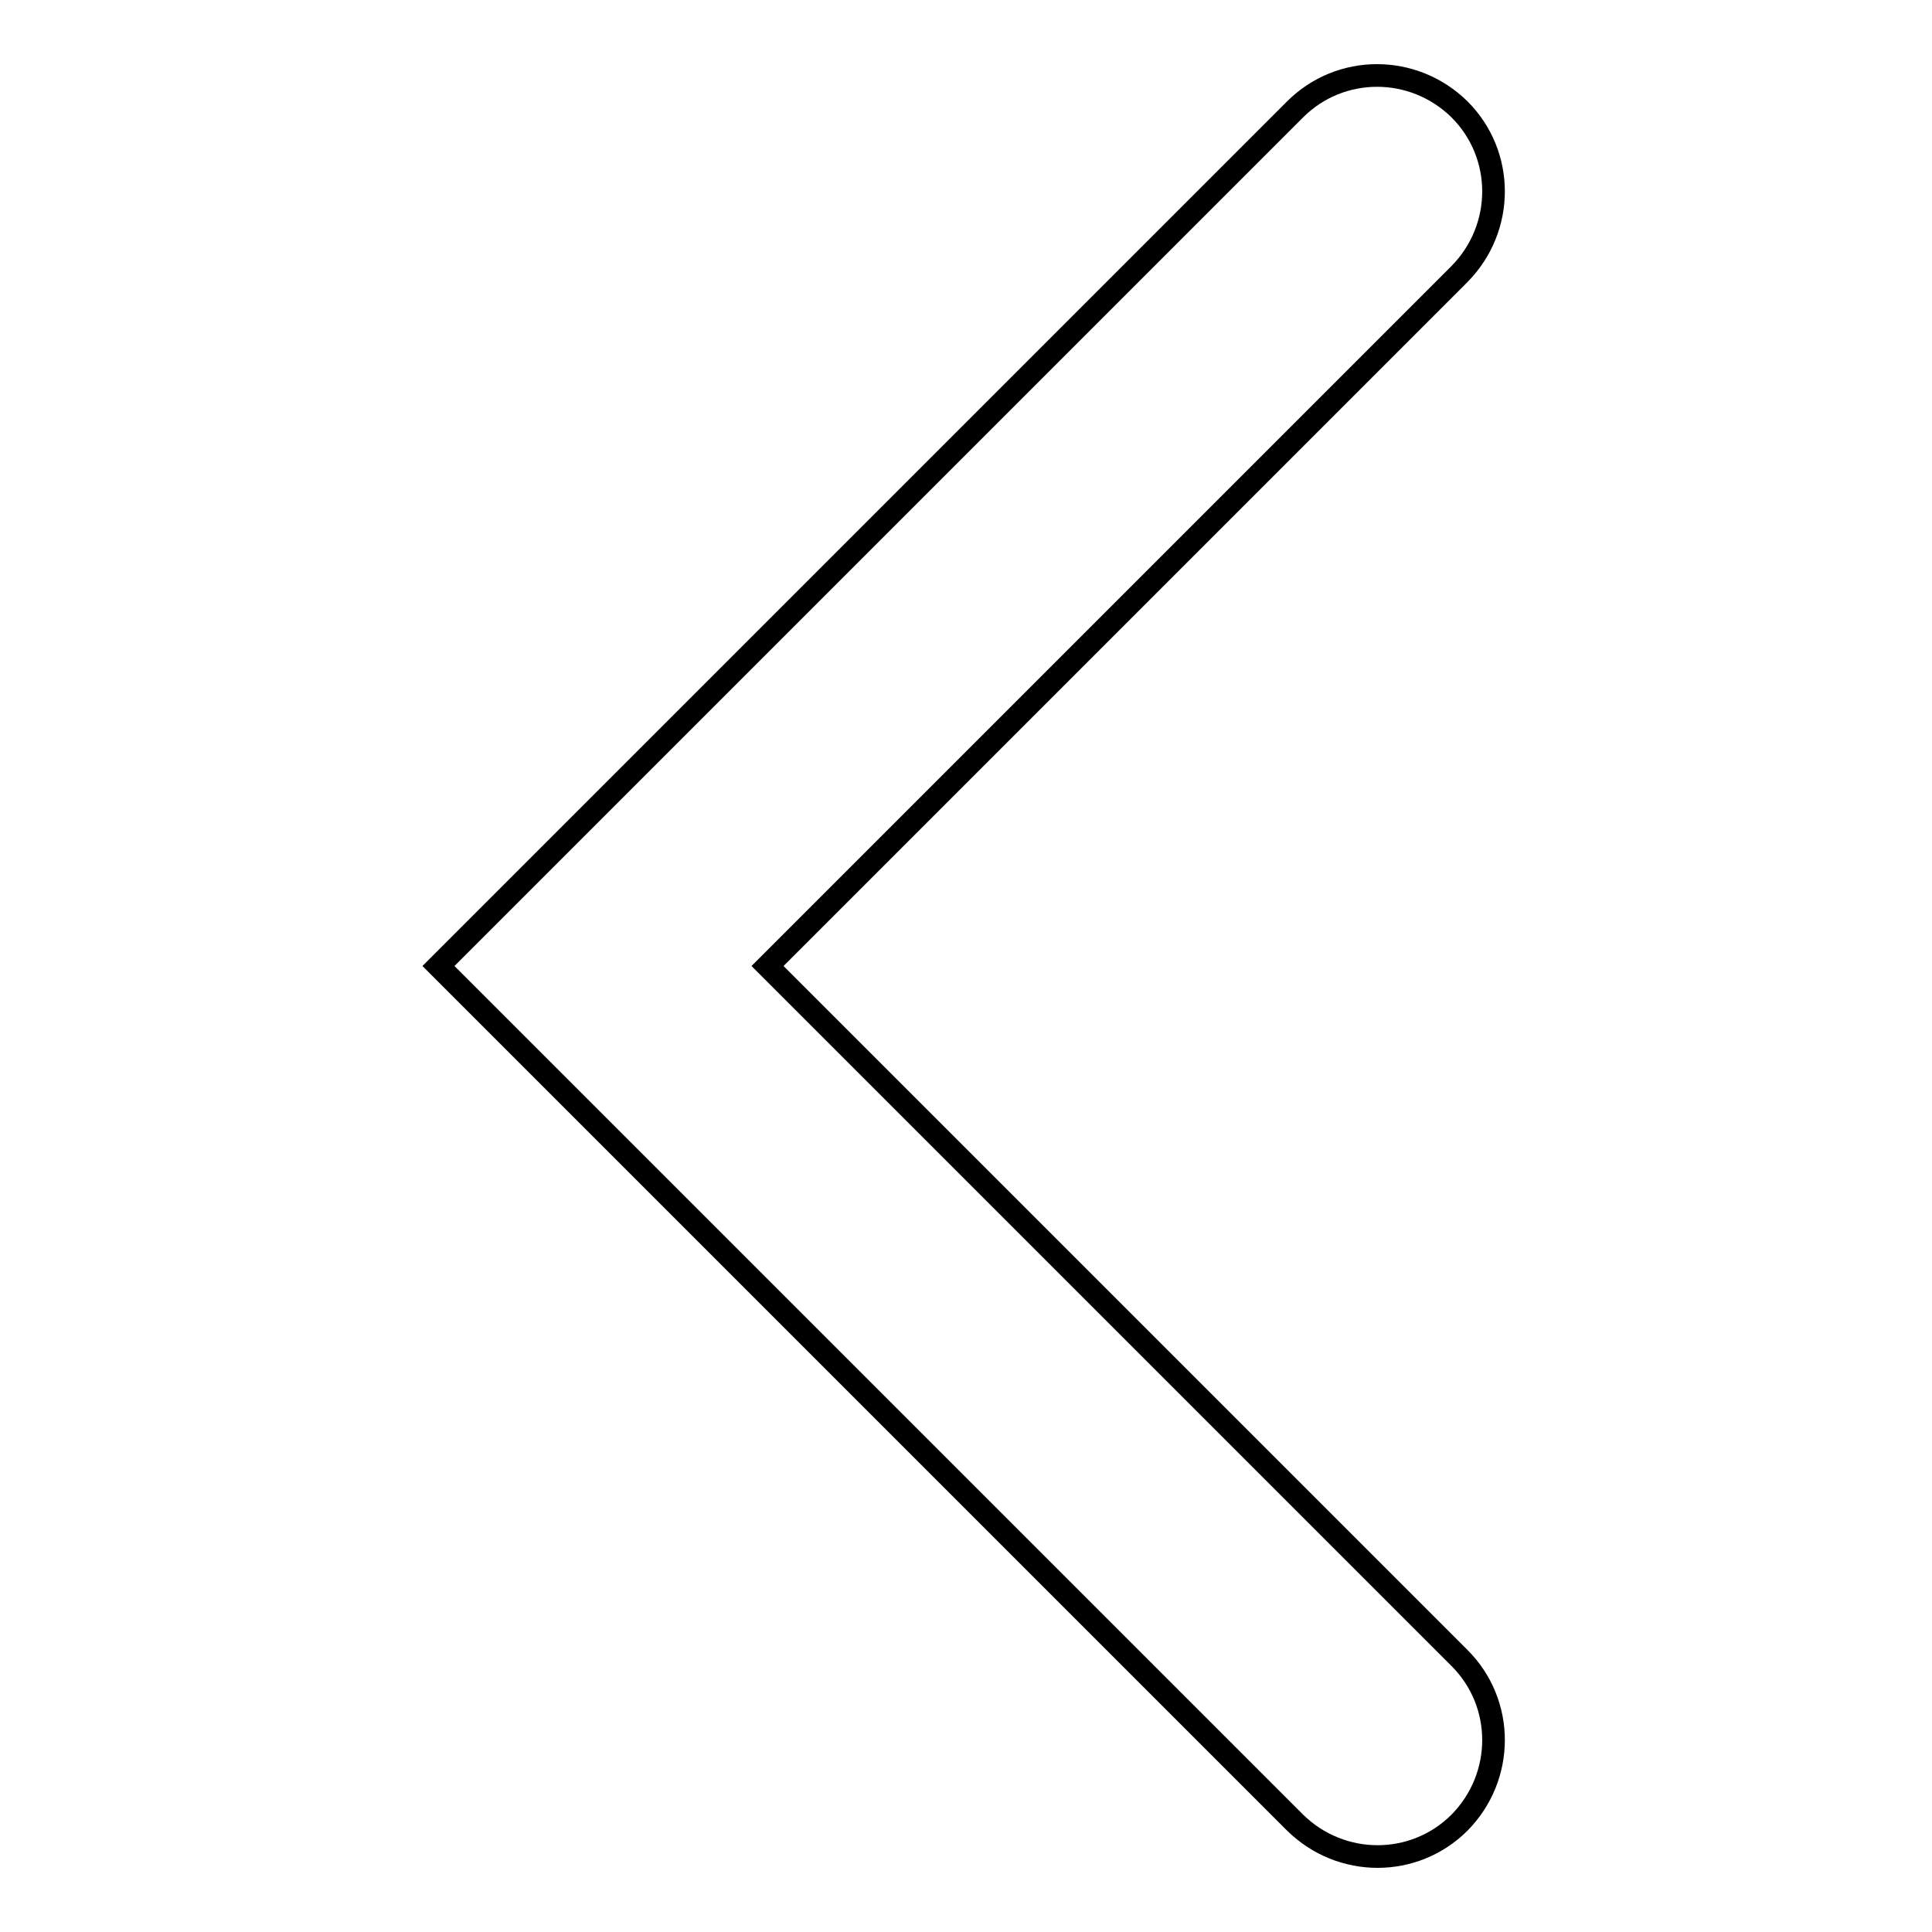
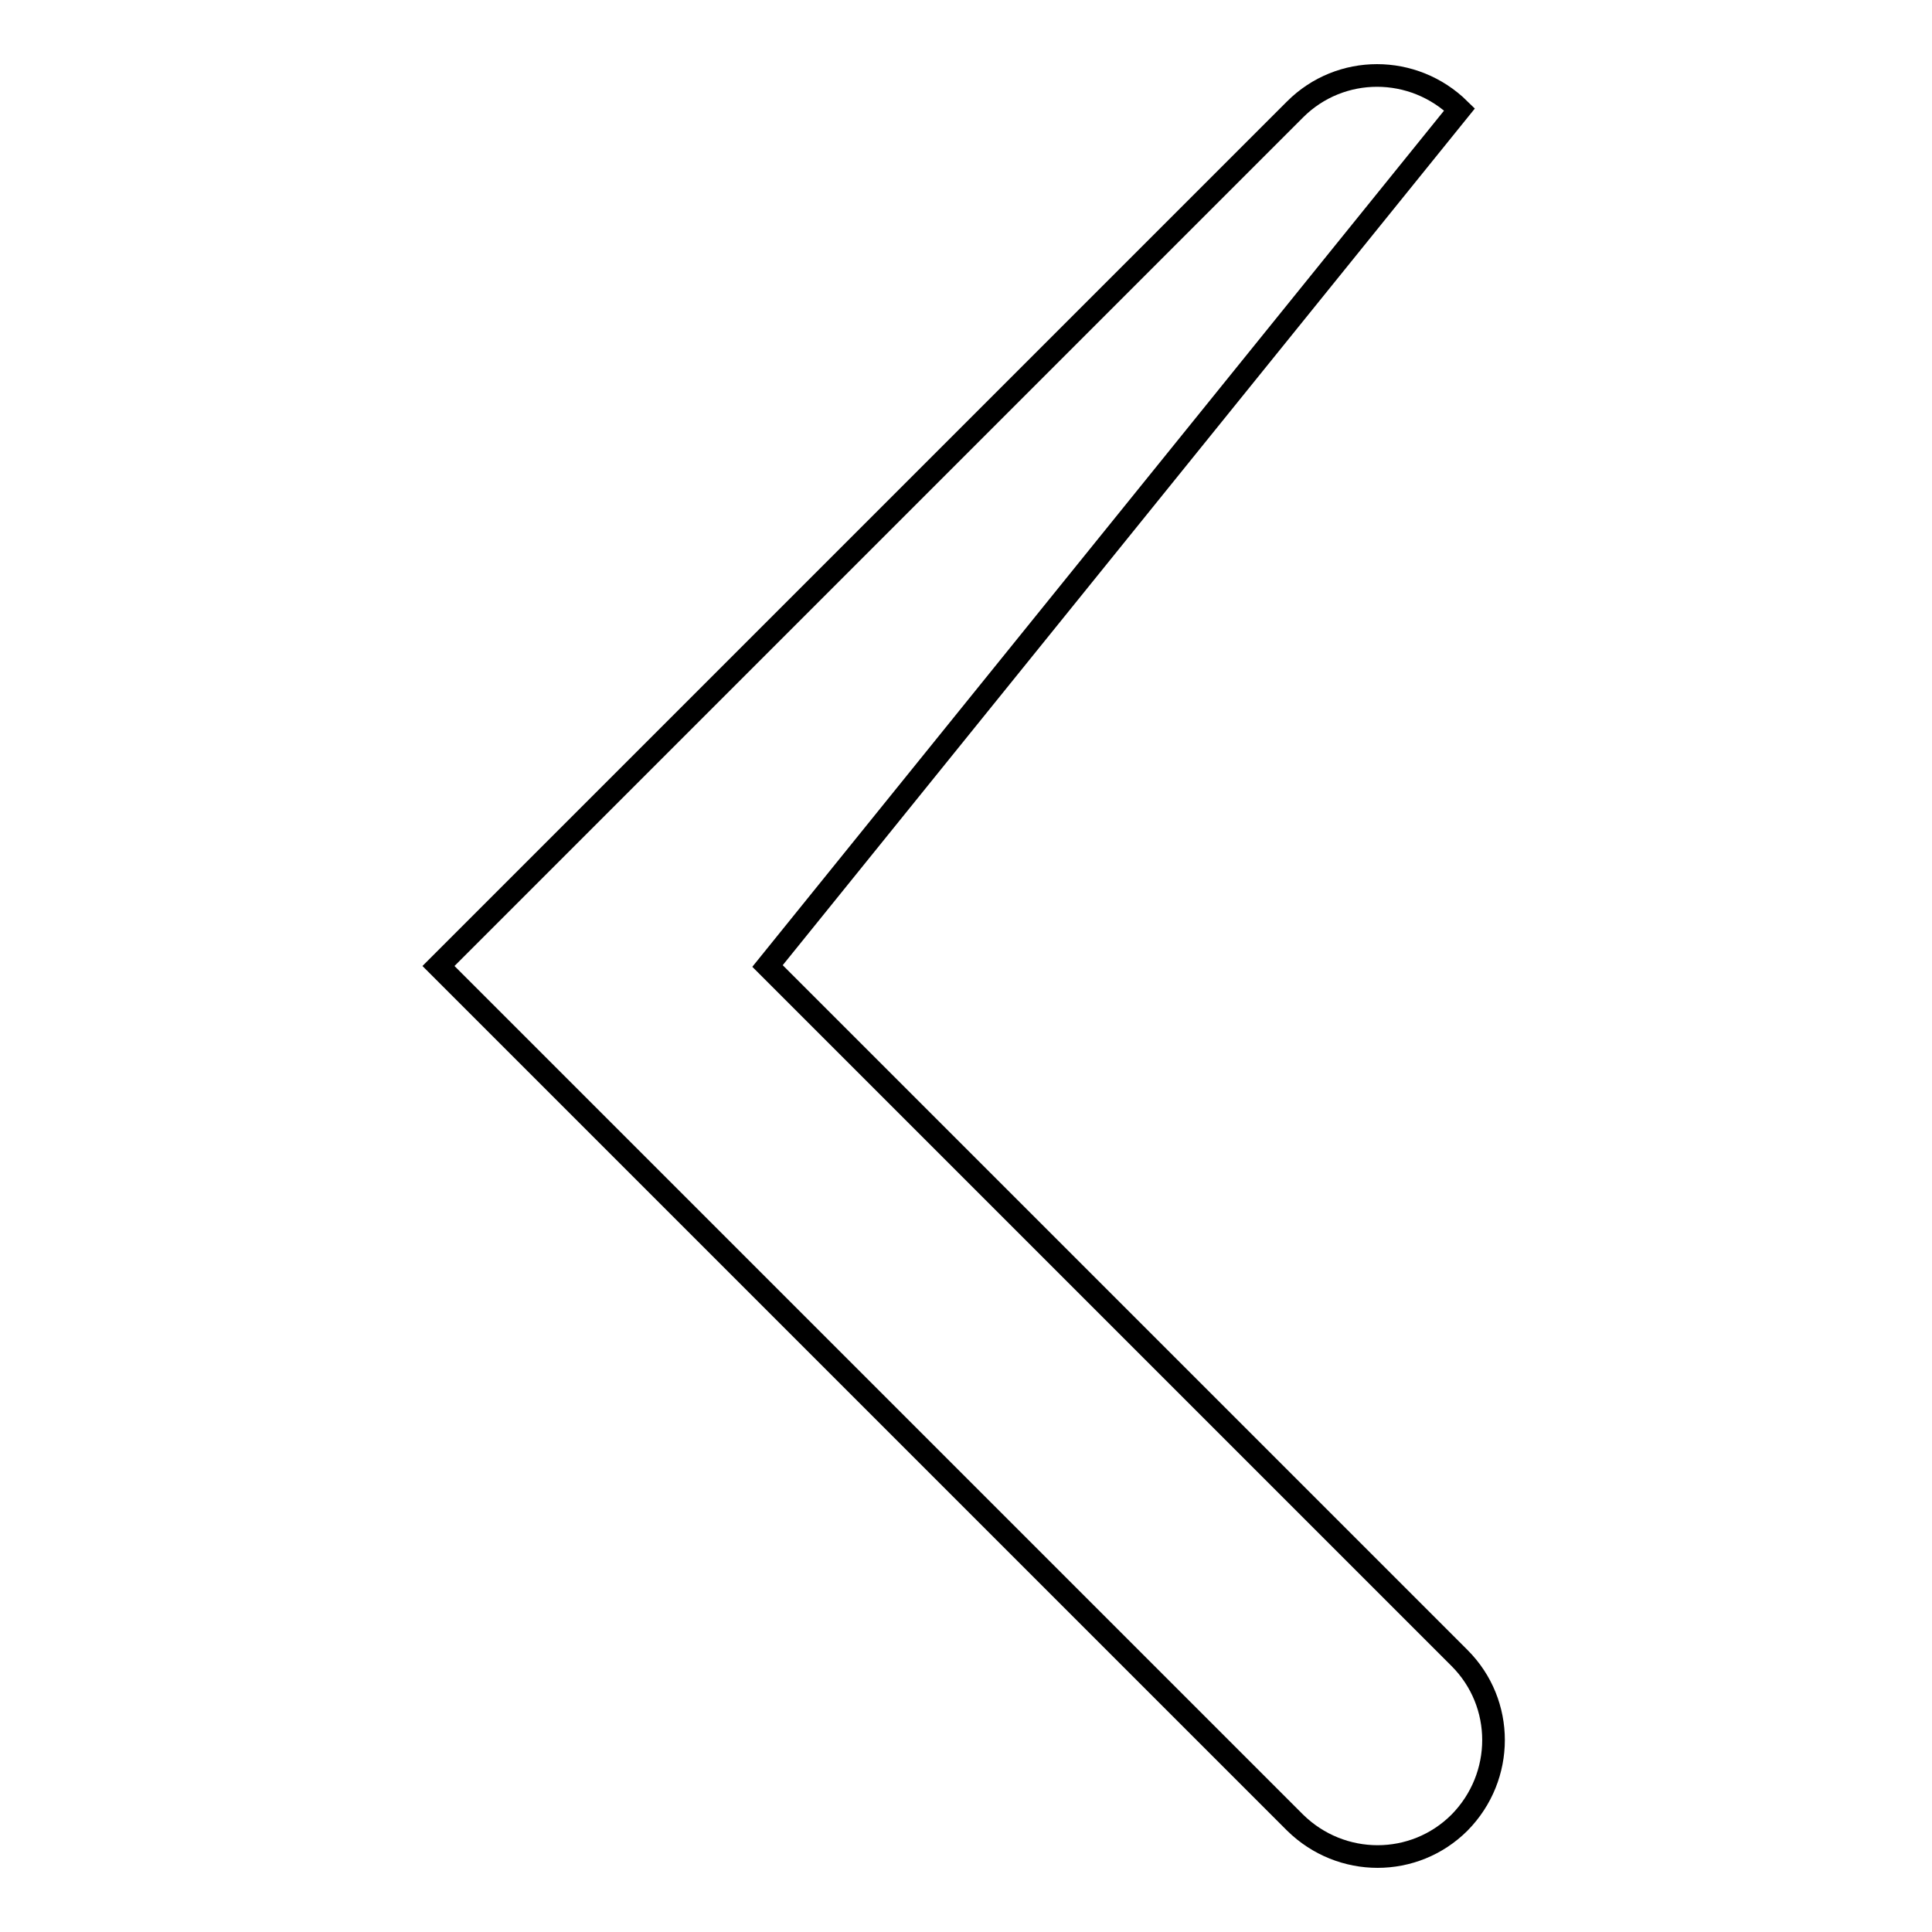
<svg xmlns="http://www.w3.org/2000/svg" version="1.1" x="0px" y="0px" viewBox="0 0 256 256" enable-background="new 0 0 256 256" xml:space="preserve">
  <g>
    <g>
-       <path stroke-width="3" fill-opacity="0" stroke="#000000" d="M58.1,128L171.6,14.5c6-6,15.7-6,21.8,0c6,6,6,15.7,0,21.8L101.7,128l91.7,91.7c6,6,6,15.7,0,21.8c-6,6-15.7,6-21.8,0L58.1,128L58.1,128z" />
+       <path stroke-width="3" fill-opacity="0" stroke="#000000" d="M58.1,128L171.6,14.5c6-6,15.7-6,21.8,0L101.7,128l91.7,91.7c6,6,6,15.7,0,21.8c-6,6-15.7,6-21.8,0L58.1,128L58.1,128z" />
    </g>
  </g>
</svg>